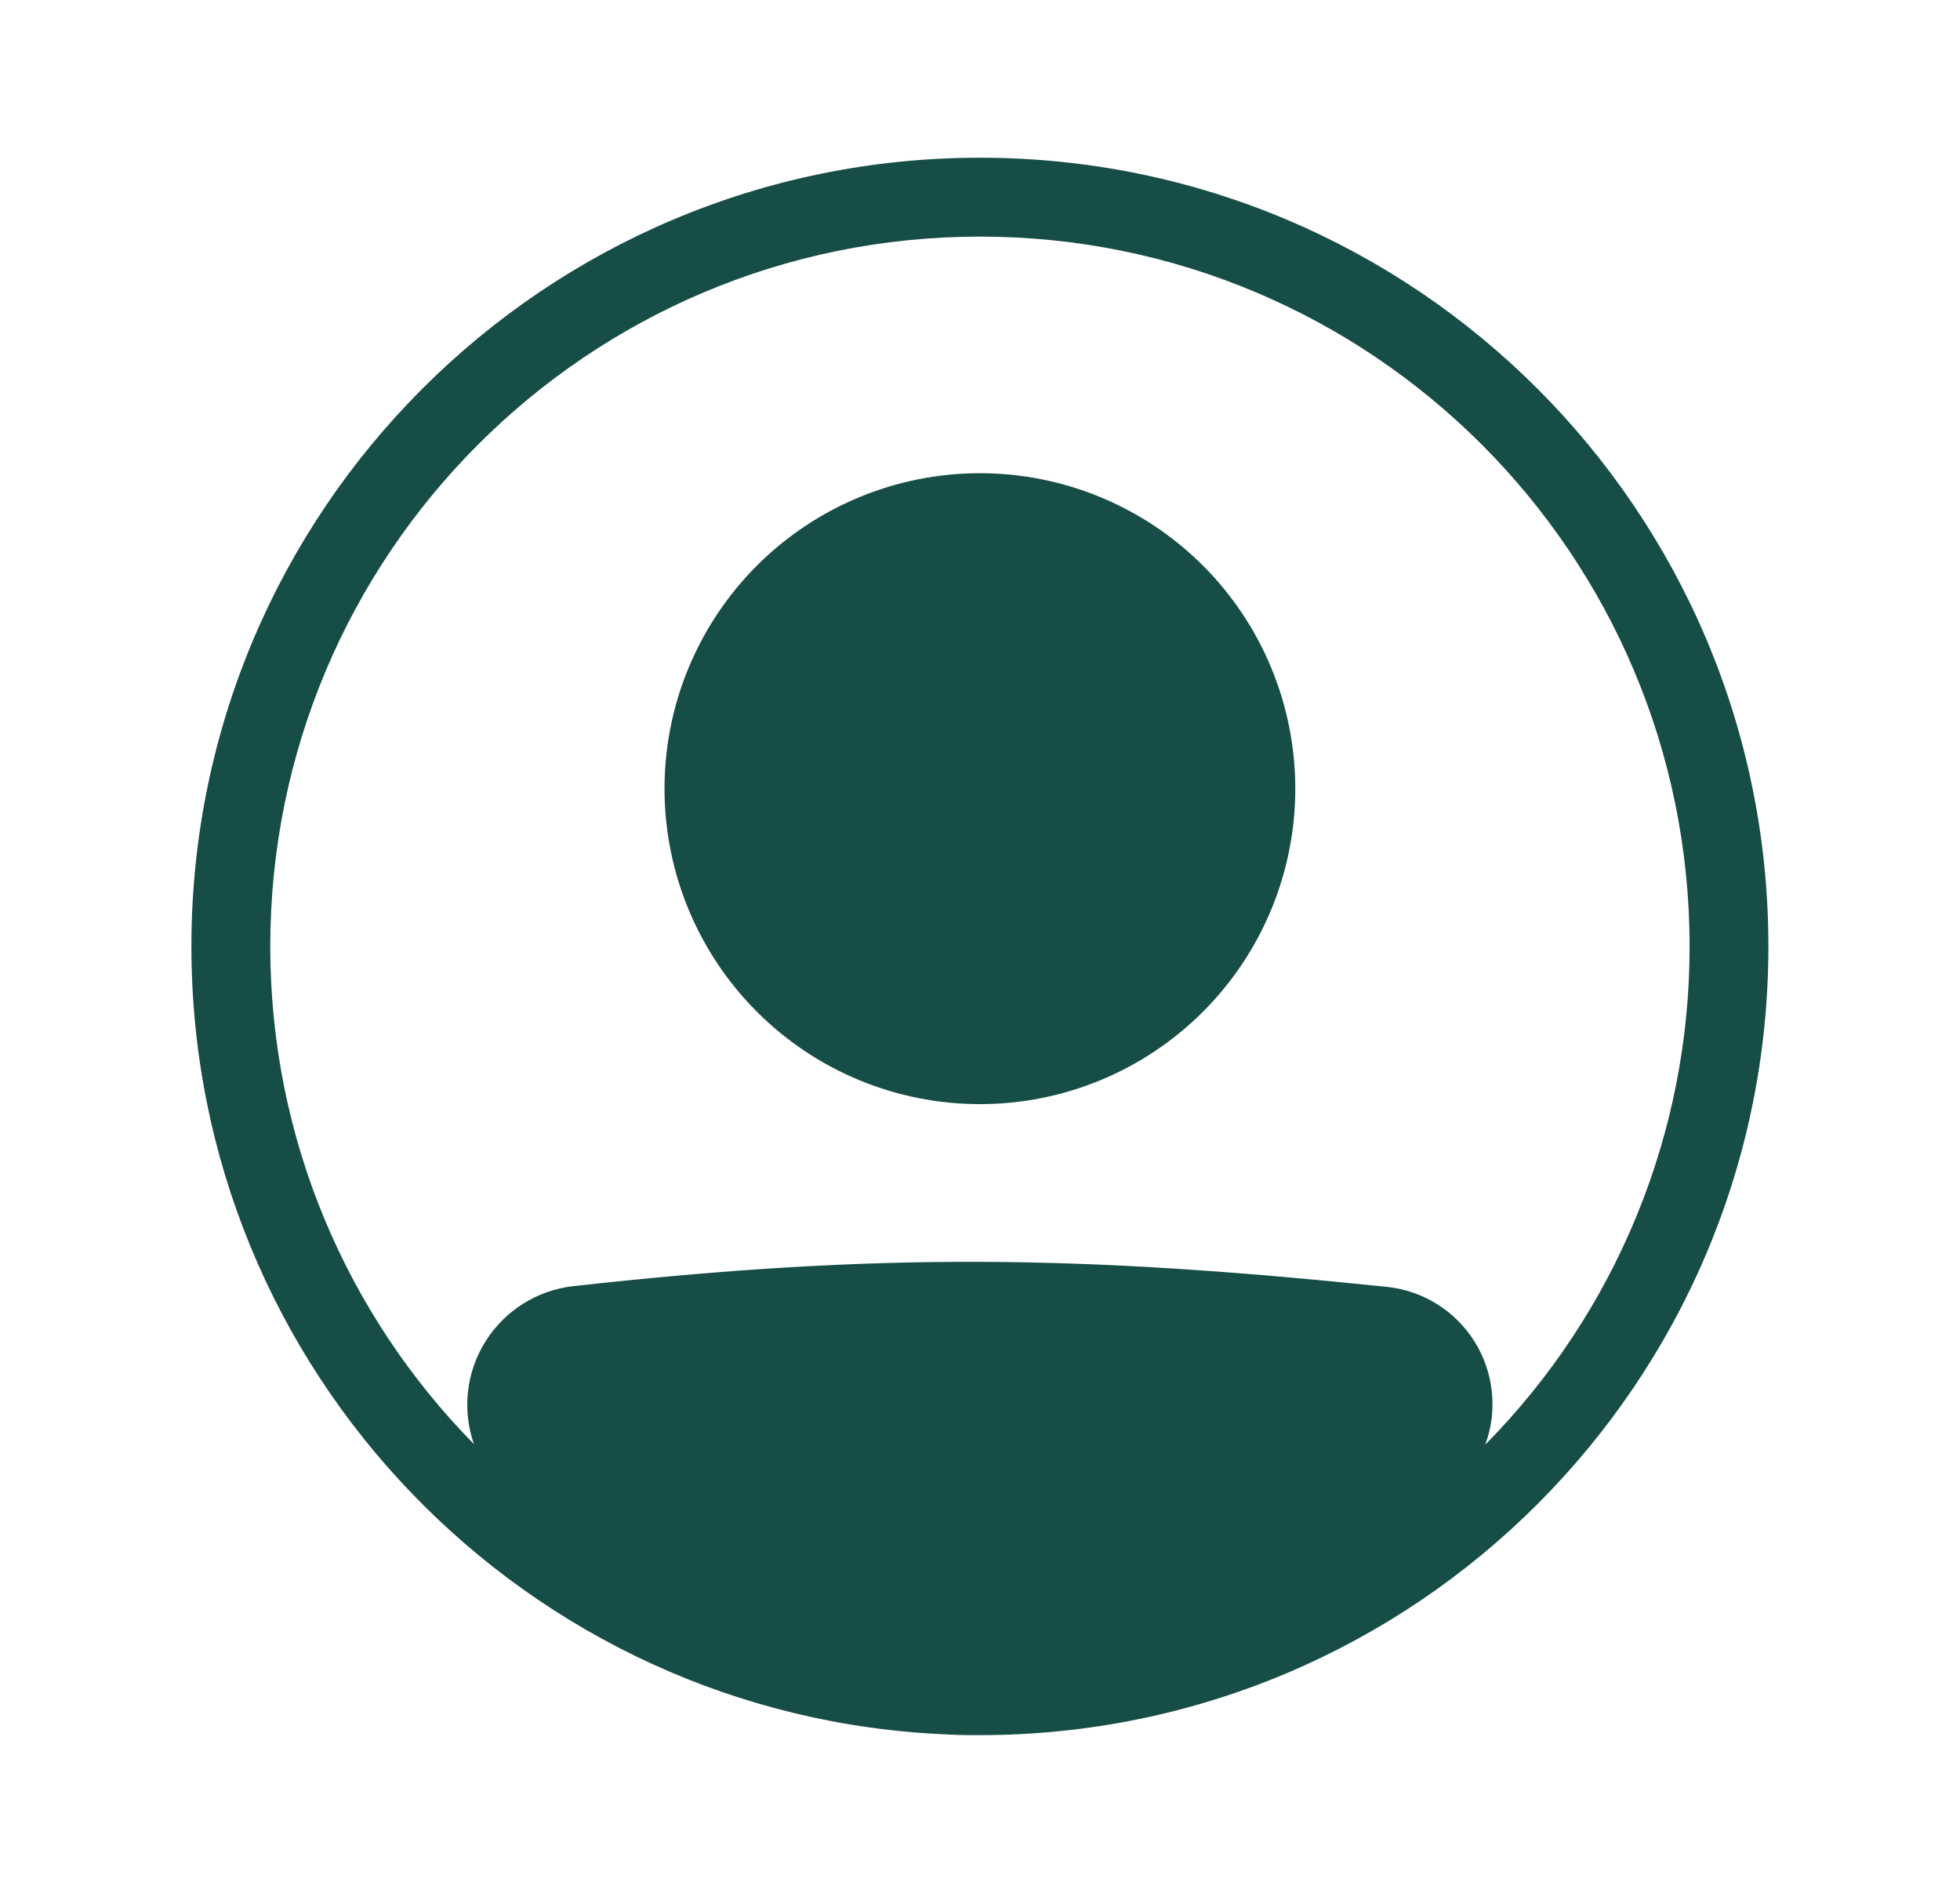
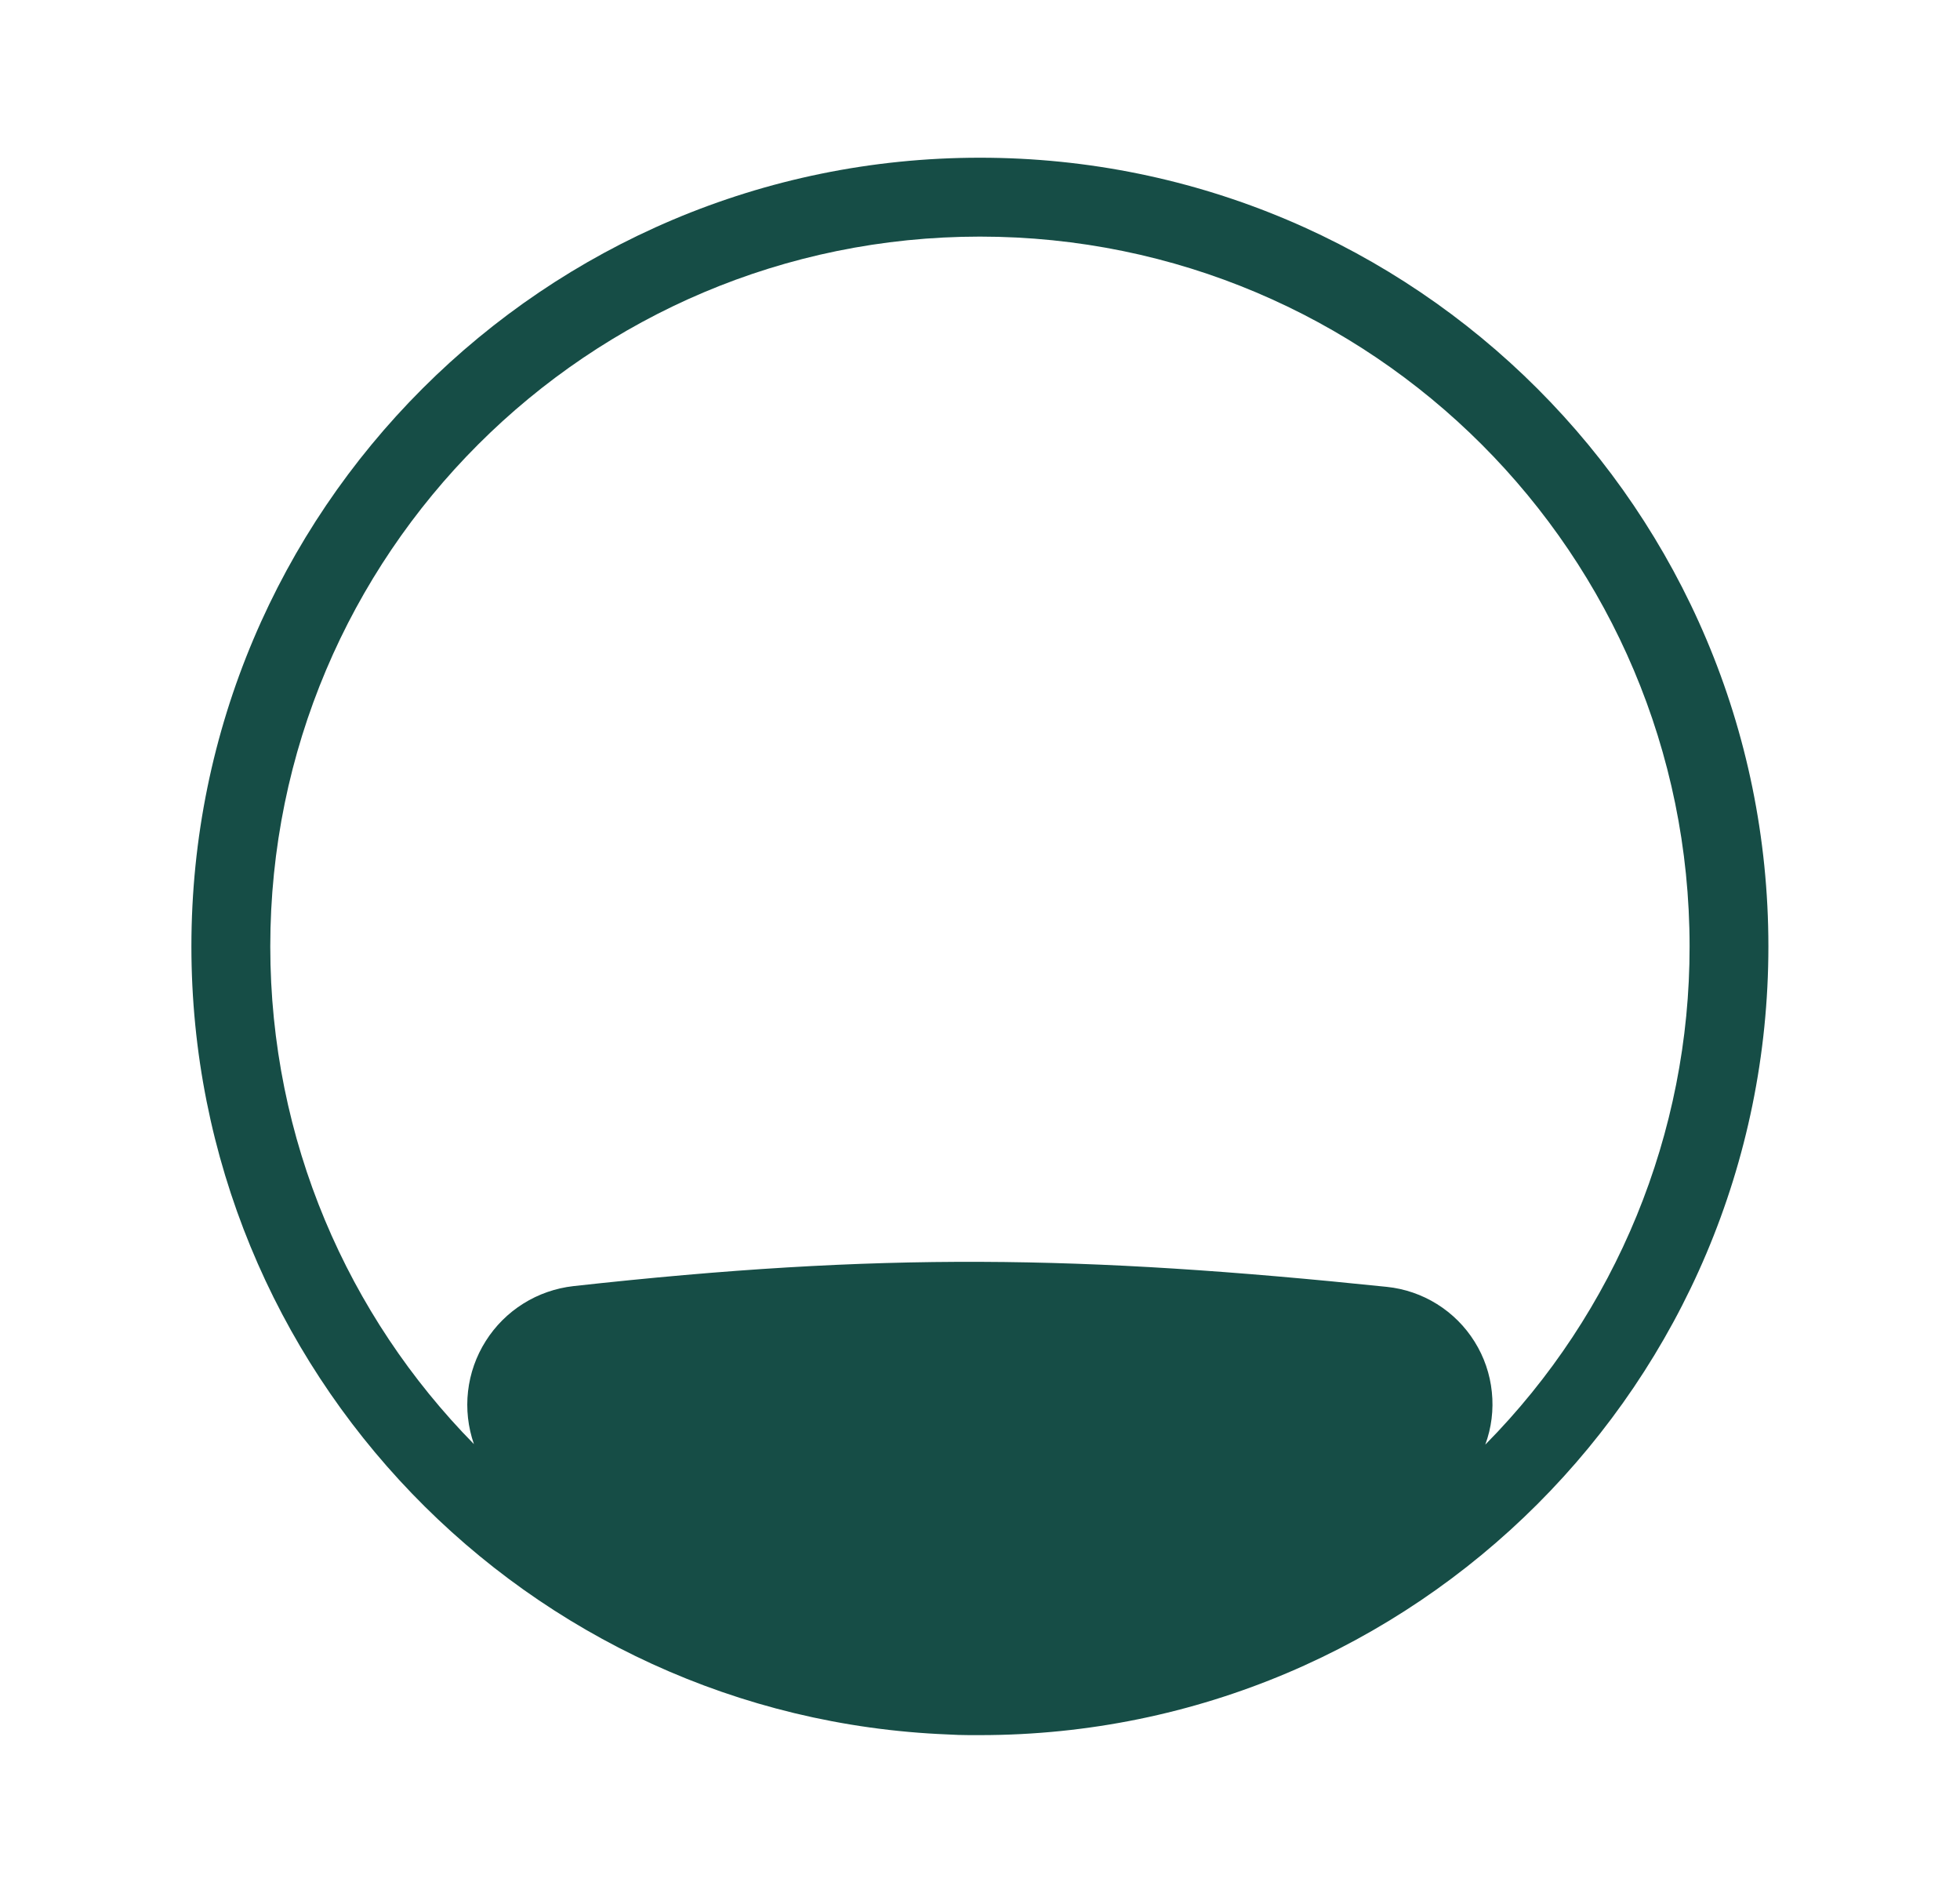
<svg xmlns="http://www.w3.org/2000/svg" width="29" height="28" viewBox="0 0 29 28" fill="none">
-   <path d="M19.165 11.667C19.165 12.904 18.674 14.091 17.799 14.966C16.923 15.842 15.736 16.333 14.499 16.333C13.261 16.333 12.074 15.842 11.199 14.966C10.324 14.091 9.832 12.904 9.832 11.667C9.832 10.429 10.324 9.242 11.199 8.367C12.074 7.492 13.261 7 14.499 7C15.736 7 16.923 7.492 17.799 8.367C18.674 9.242 19.165 10.429 19.165 11.667Z" fill="#164D46" />
  <path fill-rule="evenodd" clip-rule="evenodd" d="M14.023 25.657C7.8 25.408 2.832 20.284 2.832 14C2.832 7.556 8.055 2.333 14.499 2.333C20.942 2.333 26.165 7.556 26.165 14C26.165 20.443 20.942 25.667 14.499 25.667H14.339C14.233 25.667 14.128 25.663 14.023 25.657ZM7.012 21.362C6.925 21.111 6.895 20.844 6.925 20.581C6.955 20.317 7.044 20.064 7.186 19.839C7.327 19.615 7.517 19.425 7.742 19.284C7.967 19.143 8.22 19.055 8.484 19.025C13.032 18.522 15.994 18.567 20.519 19.036C20.783 19.063 21.038 19.151 21.262 19.291C21.488 19.432 21.678 19.622 21.818 19.847C21.959 20.072 22.046 20.326 22.073 20.59C22.101 20.854 22.068 21.121 21.976 21.37C23.916 19.408 25.002 16.759 24.999 14C24.999 8.201 20.298 3.5 14.499 3.5C8.7 3.5 3.999 8.201 3.999 14C3.999 16.868 5.148 19.467 7.012 21.362Z" fill="#164D46" />
</svg>